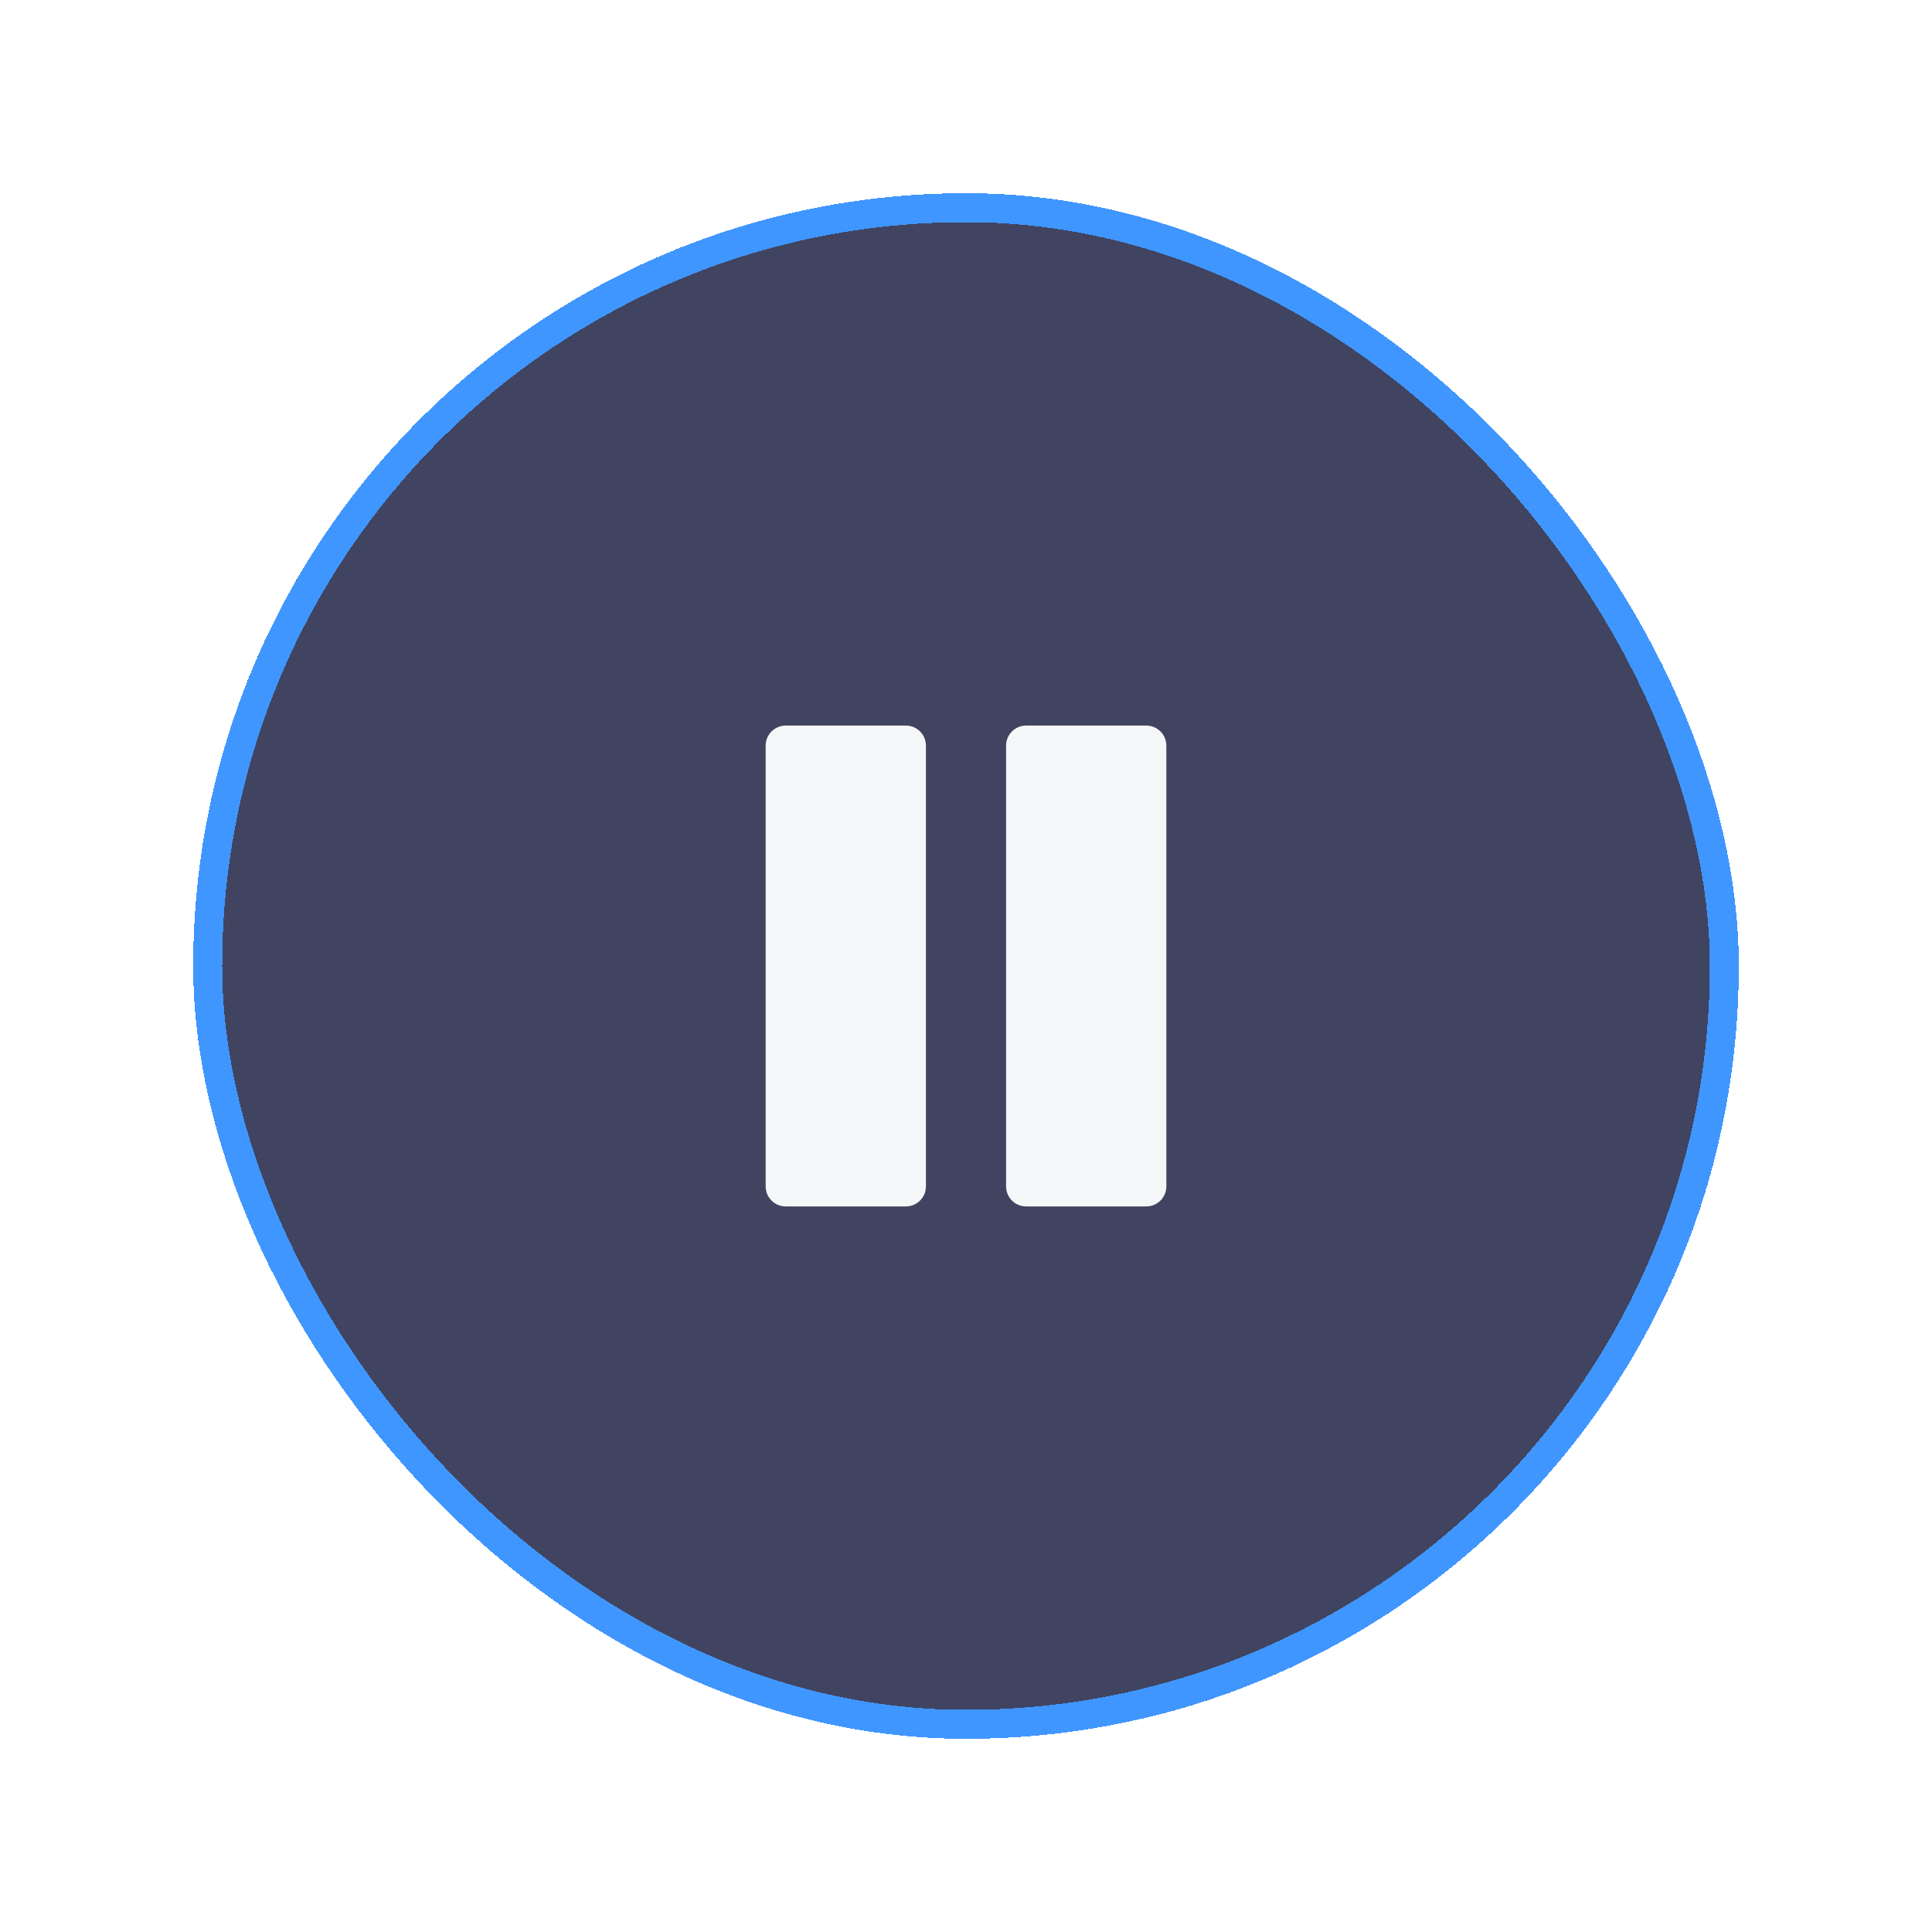
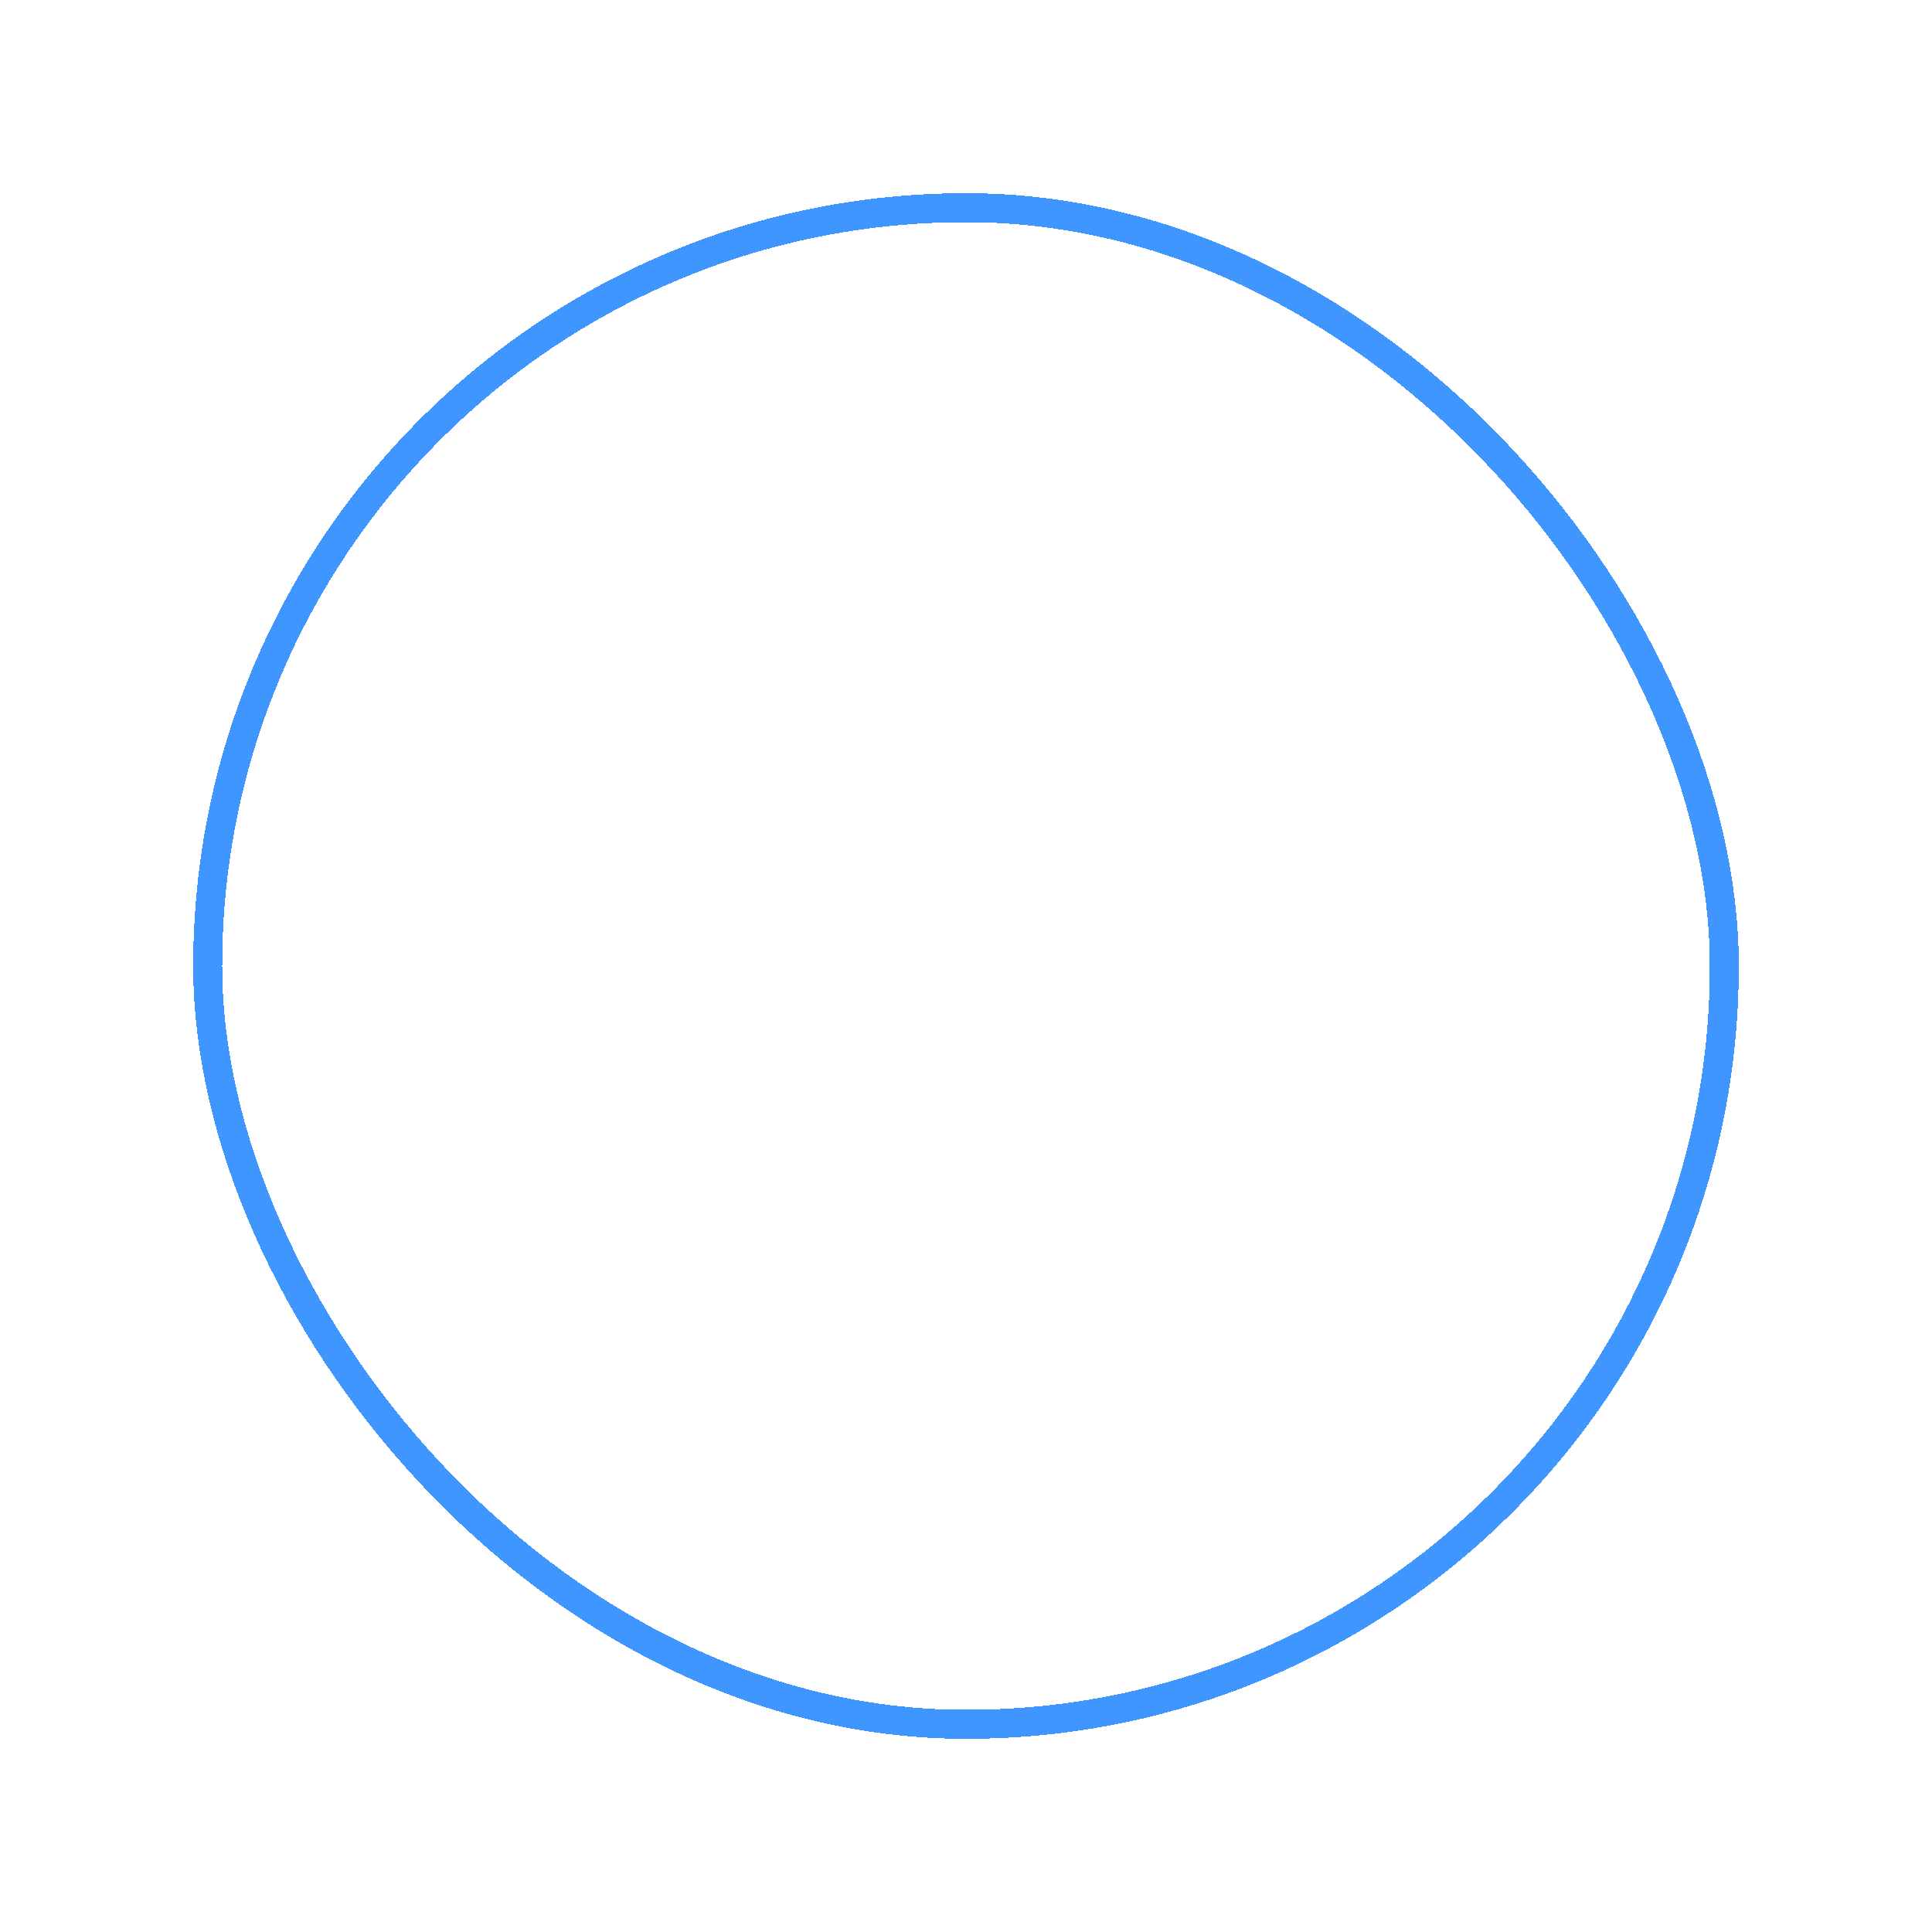
<svg xmlns="http://www.w3.org/2000/svg" width="100" height="100" viewBox="0 0 100 100" fill="none">
  <g filter="url(#filter0_d_7131_162695)">
-     <rect x="10" y="10" width="80" height="80" rx="40" fill="#404460" shape-rendering="crispEdges" />
    <rect x="10.75" y="10.75" width="78.5" height="78.5" rx="39.25" stroke="#4096FF" stroke-width="1.5" shape-rendering="crispEdges" />
-     <path d="M39.63 38.593C39.63 38.02 40.094 37.556 40.667 37.556H46.889C47.462 37.556 47.926 38.02 47.926 38.593V61.407C47.926 61.98 47.462 62.444 46.889 62.444H40.667C40.094 62.444 39.63 61.98 39.63 61.407V38.593Z" fill="#F5F6F7" />
-     <path d="M52.074 38.593C52.074 38.02 52.538 37.556 53.111 37.556H59.334C59.906 37.556 60.37 38.02 60.37 38.593V61.407C60.37 61.98 59.906 62.444 59.334 62.444H53.111C52.538 62.444 52.074 61.98 52.074 61.407V38.593Z" fill="#F5F6F7" />
  </g>
  <defs>
    <filter id="filter0_d_7131_162695" x="0" y="0" width="100" height="100" filterUnits="userSpaceOnUse" color-interpolation-filters="sRGB">
      <feFlood flood-opacity="0" result="BackgroundImageFix" />
      <feColorMatrix in="SourceAlpha" type="matrix" values="0 0 0 0 0 0 0 0 0 0 0 0 0 0 0 0 0 0 127 0" result="hardAlpha" />
      <feOffset />
      <feGaussianBlur stdDeviation="5" />
      <feComposite in2="hardAlpha" operator="out" />
      <feColorMatrix type="matrix" values="0 0 0 0 0.251 0 0 0 0 0.267 0 0 0 0 0.376 0 0 0 0.3 0" />
      <feBlend mode="normal" in2="BackgroundImageFix" result="effect1_dropShadow_7131_162695" />
      <feBlend mode="normal" in="SourceGraphic" in2="effect1_dropShadow_7131_162695" result="shape" />
    </filter>
  </defs>
</svg>